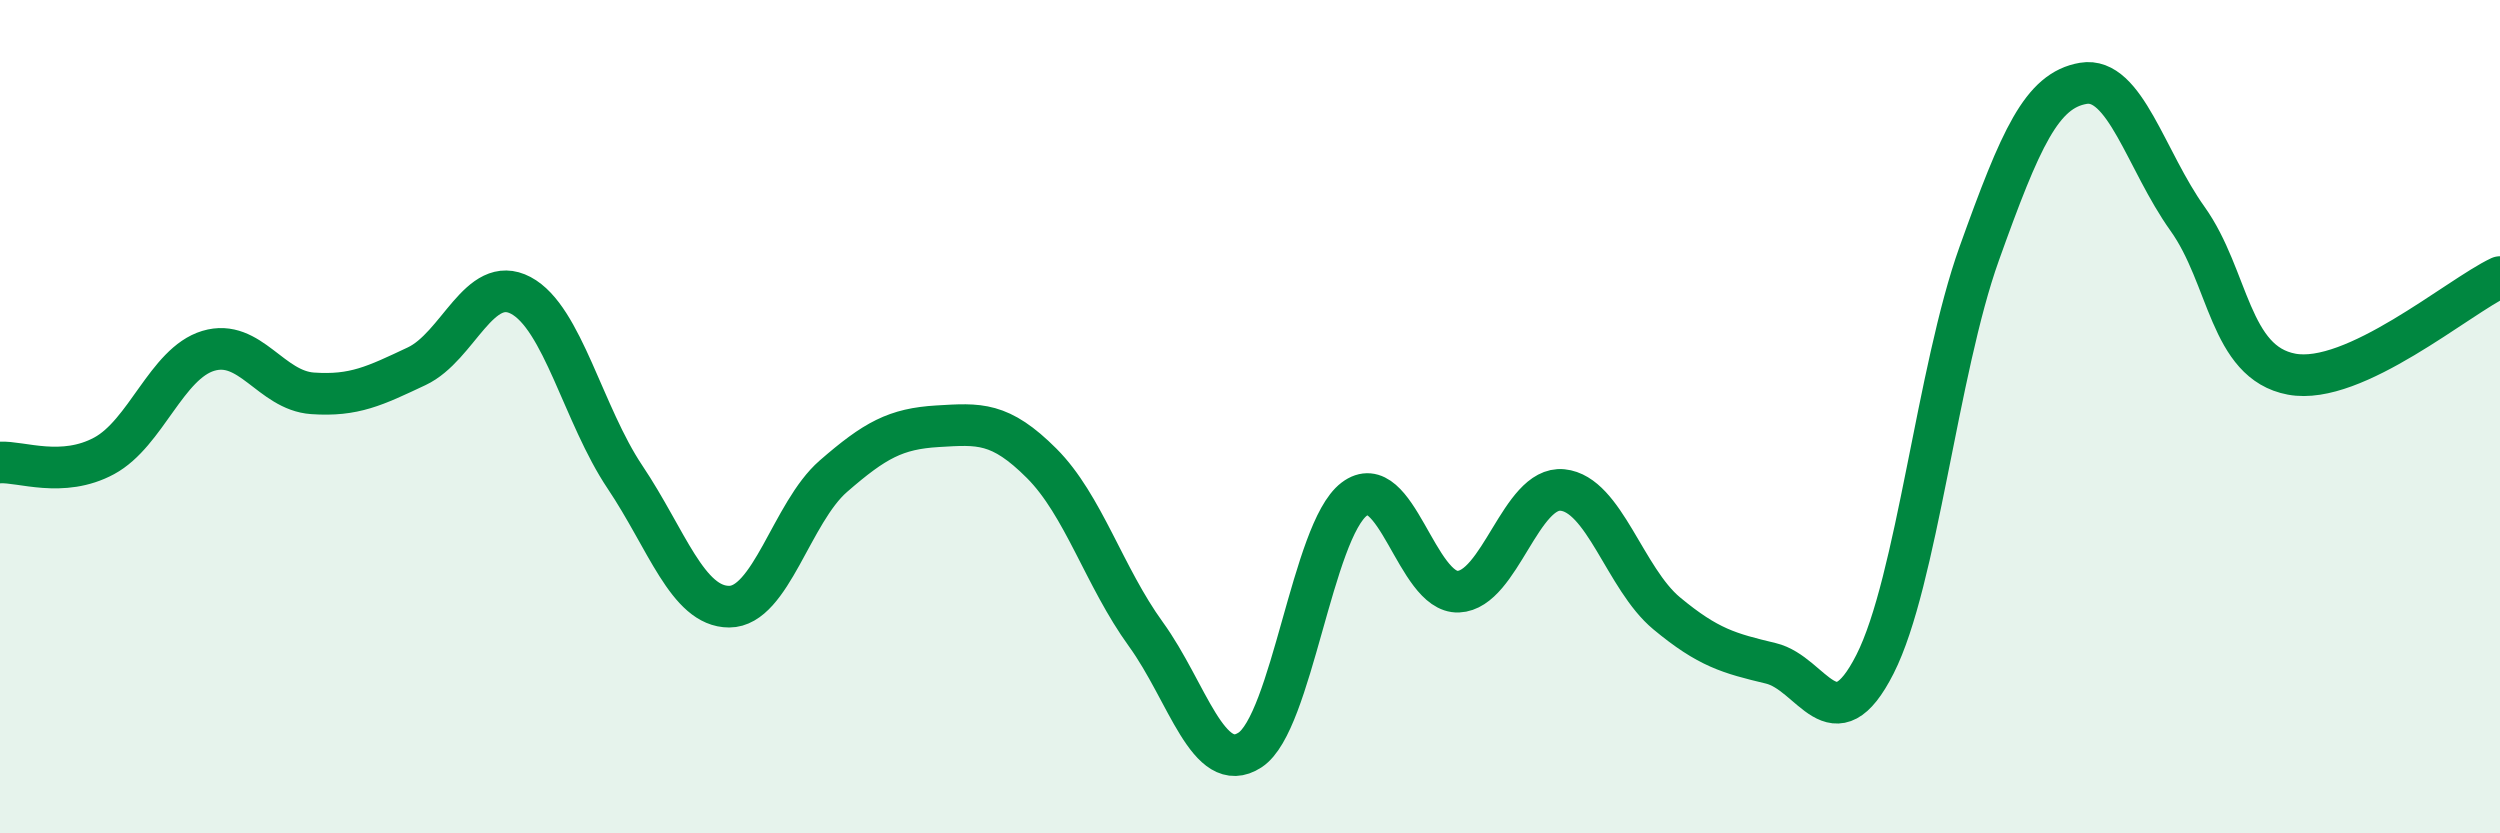
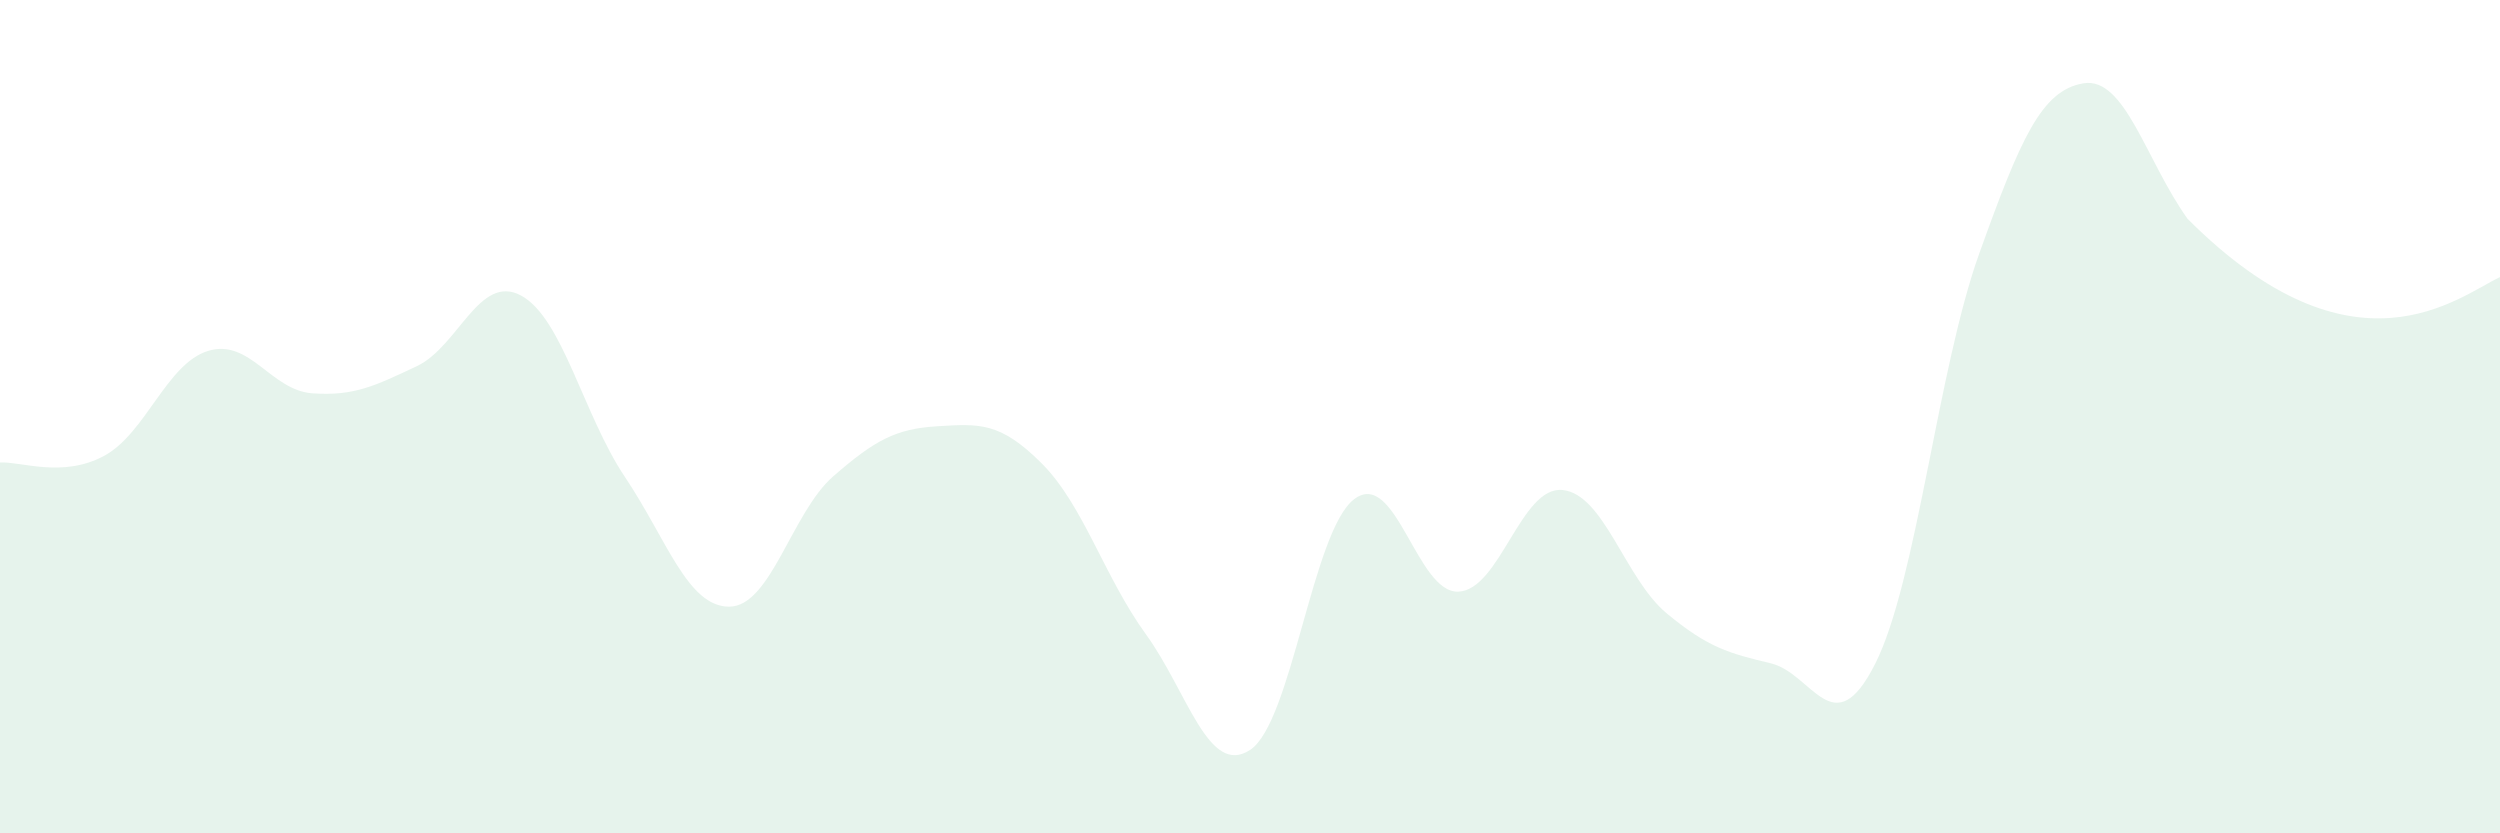
<svg xmlns="http://www.w3.org/2000/svg" width="60" height="20" viewBox="0 0 60 20">
-   <path d="M 0,11.1 C 0.5,11.07 1.5,11.48 2.5,10.94 C 3.5,10.4 4,8.72 5,8.42 C 6,8.12 6.5,9.37 7.5,9.44 C 8.5,9.51 9,9.26 10,8.79 C 11,8.32 11.5,6.56 12.5,7.09 C 13.5,7.62 14,9.96 15,11.45 C 16,12.94 16.5,14.56 17.5,14.56 C 18.5,14.56 19,12.3 20,11.43 C 21,10.56 21.5,10.29 22.5,10.23 C 23.5,10.17 24,10.12 25,11.12 C 26,12.12 26.5,13.84 27.5,15.22 C 28.5,16.6 29,18.65 30,18 C 31,17.35 31.5,12.74 32.5,11.98 C 33.5,11.22 34,14.24 35,14.2 C 36,14.16 36.5,11.66 37.5,11.76 C 38.5,11.86 39,13.89 40,14.72 C 41,15.55 41.5,15.68 42.5,15.92 C 43.5,16.16 44,17.91 45,15.94 C 46,13.97 46.5,8.88 47.5,6.09 C 48.5,3.3 49,2.17 50,2 C 51,1.83 51.5,3.85 52.5,5.25 C 53.5,6.65 53.5,8.7 55,8.98 C 56.5,9.26 59,7.12 60,6.65L60 20L0 20Z" fill="#008740" opacity="0.1" stroke-linecap="round" stroke-linejoin="round" />
-   <path d="M 0,11.1 C 0.5,11.07 1.5,11.48 2.5,10.94 C 3.5,10.4 4,8.72 5,8.42 C 6,8.12 6.5,9.37 7.5,9.44 C 8.5,9.51 9,9.26 10,8.79 C 11,8.32 11.5,6.56 12.5,7.09 C 13.5,7.62 14,9.96 15,11.45 C 16,12.94 16.5,14.56 17.5,14.56 C 18.5,14.56 19,12.3 20,11.43 C 21,10.56 21.5,10.29 22.5,10.23 C 23.5,10.17 24,10.12 25,11.12 C 26,12.12 26.5,13.84 27.5,15.22 C 28.5,16.6 29,18.65 30,18 C 31,17.35 31.5,12.74 32.5,11.98 C 33.5,11.22 34,14.24 35,14.2 C 36,14.16 36.5,11.66 37.5,11.76 C 38.5,11.86 39,13.89 40,14.72 C 41,15.55 41.5,15.68 42.5,15.92 C 43.5,16.16 44,17.91 45,15.94 C 46,13.97 46.5,8.88 47.5,6.09 C 48.5,3.3 49,2.17 50,2 C 51,1.83 51.5,3.85 52.5,5.25 C 53.5,6.65 53.5,8.7 55,8.98 C 56.5,9.26 59,7.12 60,6.65" stroke="#008740" stroke-width="1" fill="none" stroke-linecap="round" stroke-linejoin="round" />
+   <path d="M 0,11.1 C 0.5,11.07 1.5,11.48 2.5,10.94 C 3.5,10.4 4,8.72 5,8.42 C 6,8.12 6.5,9.37 7.5,9.44 C 8.5,9.51 9,9.26 10,8.79 C 11,8.32 11.5,6.56 12.5,7.09 C 13.5,7.62 14,9.96 15,11.45 C 16,12.94 16.5,14.56 17.5,14.56 C 18.5,14.56 19,12.3 20,11.43 C 21,10.56 21.5,10.29 22.5,10.23 C 23.5,10.17 24,10.12 25,11.12 C 26,12.12 26.5,13.84 27.5,15.22 C 28.5,16.6 29,18.65 30,18 C 31,17.35 31.5,12.74 32.5,11.98 C 33.5,11.22 34,14.24 35,14.2 C 36,14.16 36.5,11.66 37.5,11.76 C 38.5,11.86 39,13.89 40,14.72 C 41,15.55 41.5,15.68 42.5,15.92 C 43.5,16.16 44,17.91 45,15.94 C 46,13.97 46.5,8.88 47.5,6.09 C 48.5,3.3 49,2.17 50,2 C 51,1.83 51.5,3.85 52.5,5.25 C 56.5,9.26 59,7.12 60,6.65L60 20L0 20Z" fill="#008740" opacity="0.1" stroke-linecap="round" stroke-linejoin="round" />
</svg>